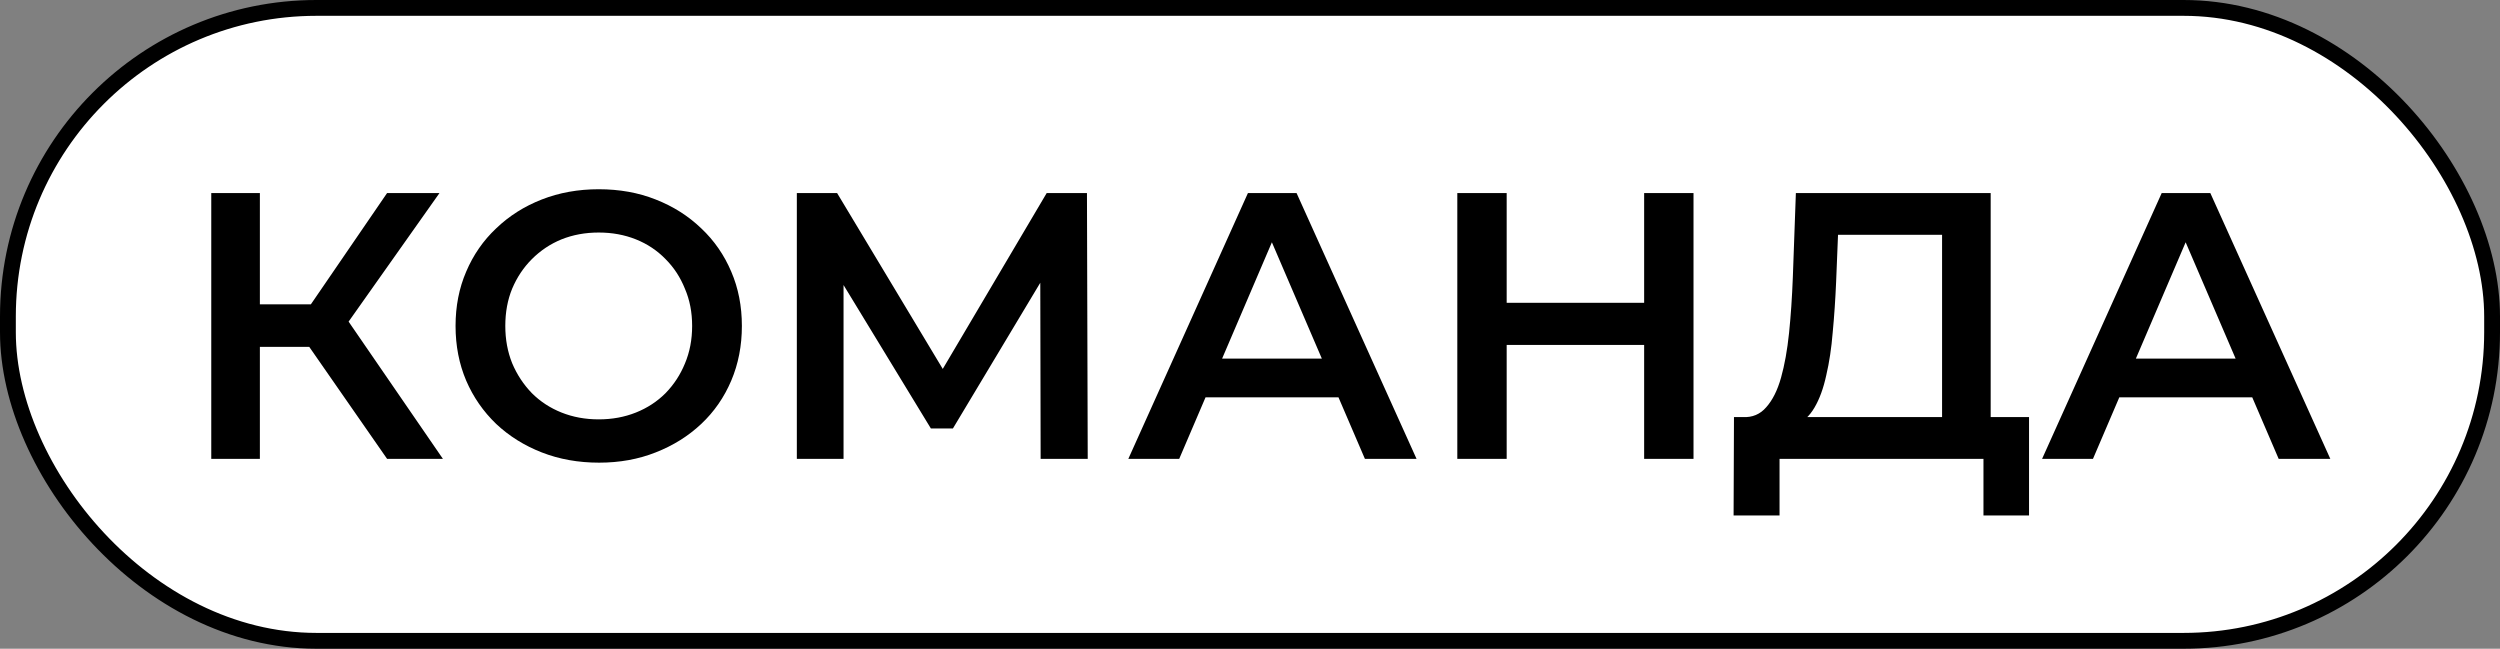
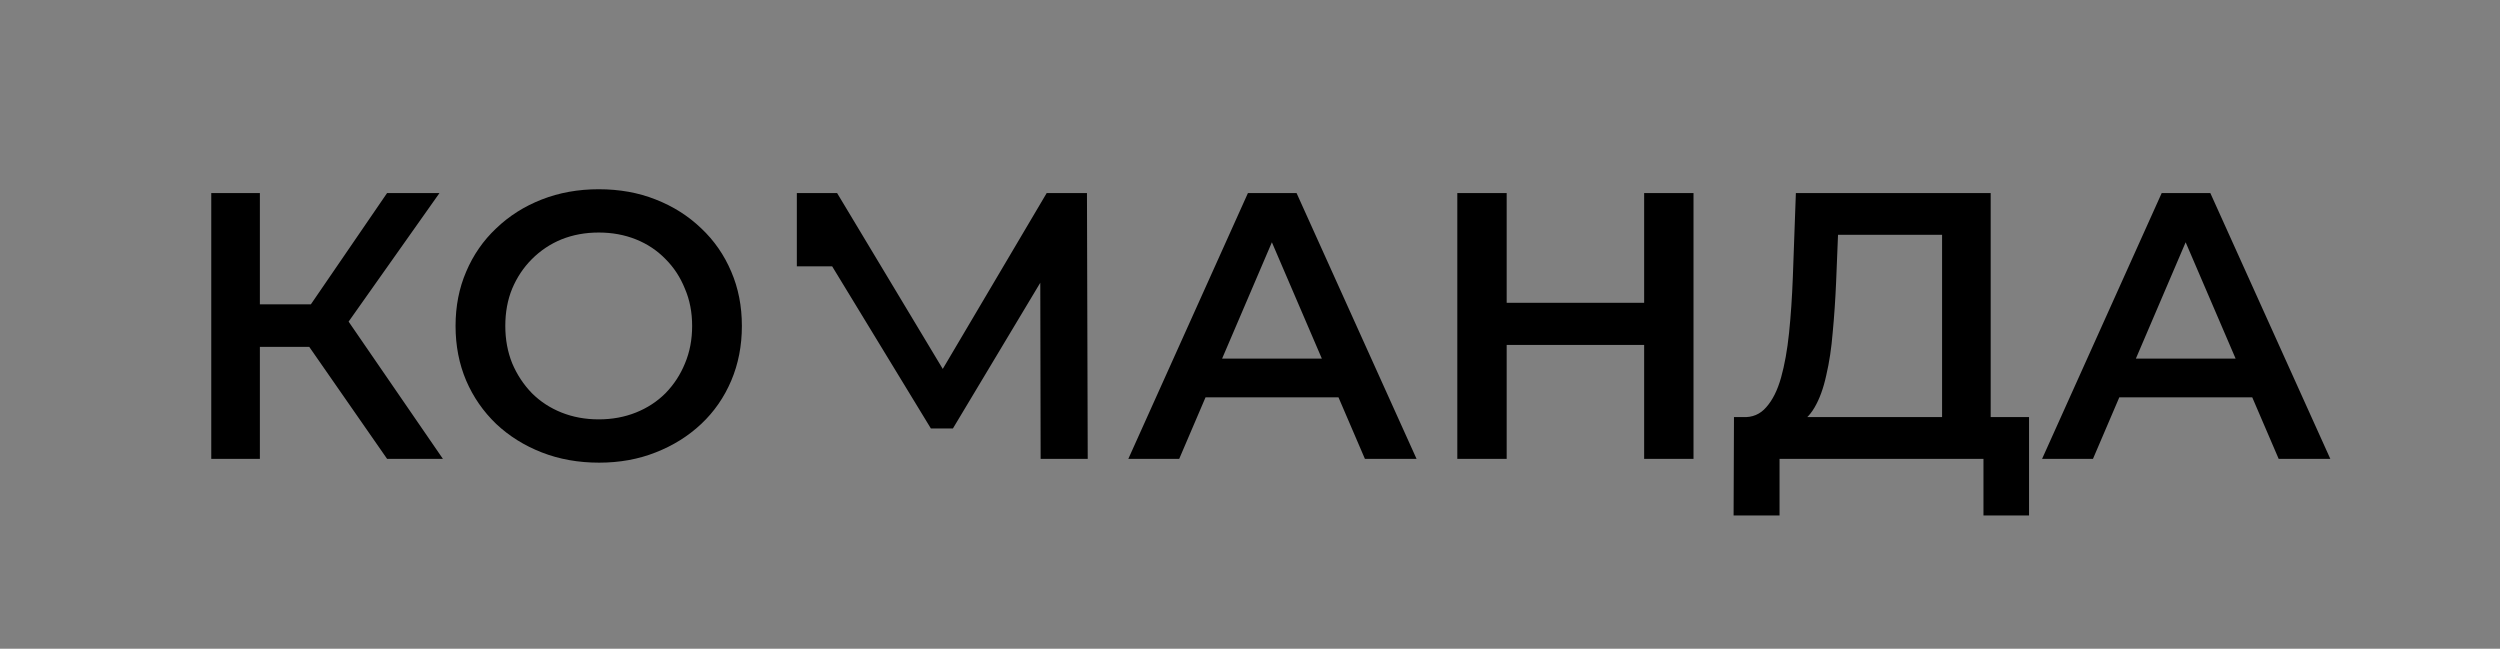
<svg xmlns="http://www.w3.org/2000/svg" width="158" height="41" viewBox="0 0 158 41" fill="none">
  <rect x="0" y="0" width="158" height="41" fill="#808080" stroke="none" />
-   <rect x="0.5" y="0.5" width="157" height="40" rx="19.5" fill="white" stroke="black" />
-   <path d="M24.464 29L18.776 20.816L21.296 19.256L27.992 29H24.464ZM13.352 29V12.2H16.424V29H13.352ZM15.488 21.92V19.232H21.152V21.92H15.488ZM21.584 20.96L18.728 20.576L24.464 12.2H27.776L21.584 20.96ZM37.863 29.24C36.551 29.24 35.343 29.024 34.239 28.592C33.135 28.16 32.175 27.56 31.359 26.792C30.543 26.008 29.911 25.096 29.463 24.056C29.015 23 28.791 21.848 28.791 20.6C28.791 19.352 29.015 18.208 29.463 17.168C29.911 16.112 30.543 15.2 31.359 14.432C32.175 13.648 33.135 13.04 34.239 12.608C35.343 12.176 36.543 11.96 37.839 11.96C39.151 11.96 40.351 12.176 41.439 12.608C42.543 13.04 43.503 13.648 44.319 14.432C45.135 15.2 45.767 16.112 46.215 17.168C46.663 18.208 46.887 19.352 46.887 20.6C46.887 21.848 46.663 23 46.215 24.056C45.767 25.112 45.135 26.024 44.319 26.792C43.503 27.56 42.543 28.16 41.439 28.592C40.351 29.024 39.159 29.24 37.863 29.24ZM37.839 26.504C38.687 26.504 39.471 26.36 40.191 26.072C40.911 25.784 41.535 25.376 42.063 24.848C42.591 24.304 42.999 23.68 43.287 22.976C43.591 22.256 43.743 21.464 43.743 20.6C43.743 19.736 43.591 18.952 43.287 18.248C42.999 17.528 42.591 16.904 42.063 16.376C41.535 15.832 40.911 15.416 40.191 15.128C39.471 14.84 38.687 14.696 37.839 14.696C36.991 14.696 36.207 14.84 35.487 15.128C34.783 15.416 34.159 15.832 33.615 16.376C33.087 16.904 32.671 17.528 32.367 18.248C32.079 18.952 31.935 19.736 31.935 20.6C31.935 21.448 32.079 22.232 32.367 22.952C32.671 23.672 33.087 24.304 33.615 24.848C34.143 25.376 34.767 25.784 35.487 26.072C36.207 26.36 36.991 26.504 37.839 26.504ZM50.36 29V12.2H52.904L60.272 24.464H58.904L66.152 12.2H68.696L68.744 29H65.768L65.744 16.832H66.368L60.224 27.08H58.832L52.592 16.832H53.312V29H50.36ZM71.31 29L78.87 12.2H81.942L89.526 29H86.262L79.758 13.856H81.006L74.526 29H71.31ZM74.79 25.112L75.63 22.664H84.702L85.542 25.112H74.79ZM103.91 12.2H107.03V29H103.91V12.2ZM95.222 29H92.102V12.2H95.222V29ZM104.15 21.8H94.958V19.136H104.15V21.8ZM122.739 27.56V14.84H116.163L116.043 17.816C115.995 18.936 115.923 20 115.827 21.008C115.747 22 115.611 22.904 115.419 23.72C115.243 24.536 114.995 25.216 114.675 25.76C114.355 26.304 113.963 26.664 113.499 26.84L110.139 26.36C110.747 26.392 111.243 26.184 111.627 25.736C112.027 25.288 112.339 24.664 112.563 23.864C112.787 23.064 112.955 22.128 113.067 21.056C113.179 19.968 113.259 18.792 113.307 17.528L113.499 12.2H125.811V27.56H122.739ZM109.563 32.576L109.587 26.36H128.235V32.576H125.355V29H112.467V32.576H109.563ZM129.06 29L136.62 12.2H139.692L147.276 29H144.012L137.508 13.856H138.756L132.276 29H129.06ZM132.54 25.112L133.38 22.664H142.452L143.292 25.112H132.54Z" fill="black" />
+   <path d="M24.464 29L18.776 20.816L21.296 19.256L27.992 29H24.464ZM13.352 29V12.2H16.424V29H13.352ZM15.488 21.92V19.232H21.152V21.92H15.488ZM21.584 20.96L18.728 20.576L24.464 12.2H27.776L21.584 20.96ZM37.863 29.24C36.551 29.24 35.343 29.024 34.239 28.592C33.135 28.16 32.175 27.56 31.359 26.792C30.543 26.008 29.911 25.096 29.463 24.056C29.015 23 28.791 21.848 28.791 20.6C28.791 19.352 29.015 18.208 29.463 17.168C29.911 16.112 30.543 15.2 31.359 14.432C32.175 13.648 33.135 13.04 34.239 12.608C35.343 12.176 36.543 11.96 37.839 11.96C39.151 11.96 40.351 12.176 41.439 12.608C42.543 13.04 43.503 13.648 44.319 14.432C45.135 15.2 45.767 16.112 46.215 17.168C46.663 18.208 46.887 19.352 46.887 20.6C46.887 21.848 46.663 23 46.215 24.056C45.767 25.112 45.135 26.024 44.319 26.792C43.503 27.56 42.543 28.16 41.439 28.592C40.351 29.024 39.159 29.24 37.863 29.24ZM37.839 26.504C38.687 26.504 39.471 26.36 40.191 26.072C40.911 25.784 41.535 25.376 42.063 24.848C42.591 24.304 42.999 23.68 43.287 22.976C43.591 22.256 43.743 21.464 43.743 20.6C43.743 19.736 43.591 18.952 43.287 18.248C42.999 17.528 42.591 16.904 42.063 16.376C41.535 15.832 40.911 15.416 40.191 15.128C39.471 14.84 38.687 14.696 37.839 14.696C36.991 14.696 36.207 14.84 35.487 15.128C34.783 15.416 34.159 15.832 33.615 16.376C33.087 16.904 32.671 17.528 32.367 18.248C32.079 18.952 31.935 19.736 31.935 20.6C31.935 21.448 32.079 22.232 32.367 22.952C32.671 23.672 33.087 24.304 33.615 24.848C34.143 25.376 34.767 25.784 35.487 26.072C36.207 26.36 36.991 26.504 37.839 26.504ZM50.36 29V12.2H52.904L60.272 24.464H58.904L66.152 12.2H68.696L68.744 29H65.768L65.744 16.832H66.368L60.224 27.08H58.832L52.592 16.832H53.312H50.36ZM71.31 29L78.87 12.2H81.942L89.526 29H86.262L79.758 13.856H81.006L74.526 29H71.31ZM74.79 25.112L75.63 22.664H84.702L85.542 25.112H74.79ZM103.91 12.2H107.03V29H103.91V12.2ZM95.222 29H92.102V12.2H95.222V29ZM104.15 21.8H94.958V19.136H104.15V21.8ZM122.739 27.56V14.84H116.163L116.043 17.816C115.995 18.936 115.923 20 115.827 21.008C115.747 22 115.611 22.904 115.419 23.72C115.243 24.536 114.995 25.216 114.675 25.76C114.355 26.304 113.963 26.664 113.499 26.84L110.139 26.36C110.747 26.392 111.243 26.184 111.627 25.736C112.027 25.288 112.339 24.664 112.563 23.864C112.787 23.064 112.955 22.128 113.067 21.056C113.179 19.968 113.259 18.792 113.307 17.528L113.499 12.2H125.811V27.56H122.739ZM109.563 32.576L109.587 26.36H128.235V32.576H125.355V29H112.467V32.576H109.563ZM129.06 29L136.62 12.2H139.692L147.276 29H144.012L137.508 13.856H138.756L132.276 29H129.06ZM132.54 25.112L133.38 22.664H142.452L143.292 25.112H132.54Z" fill="black" />
</svg>